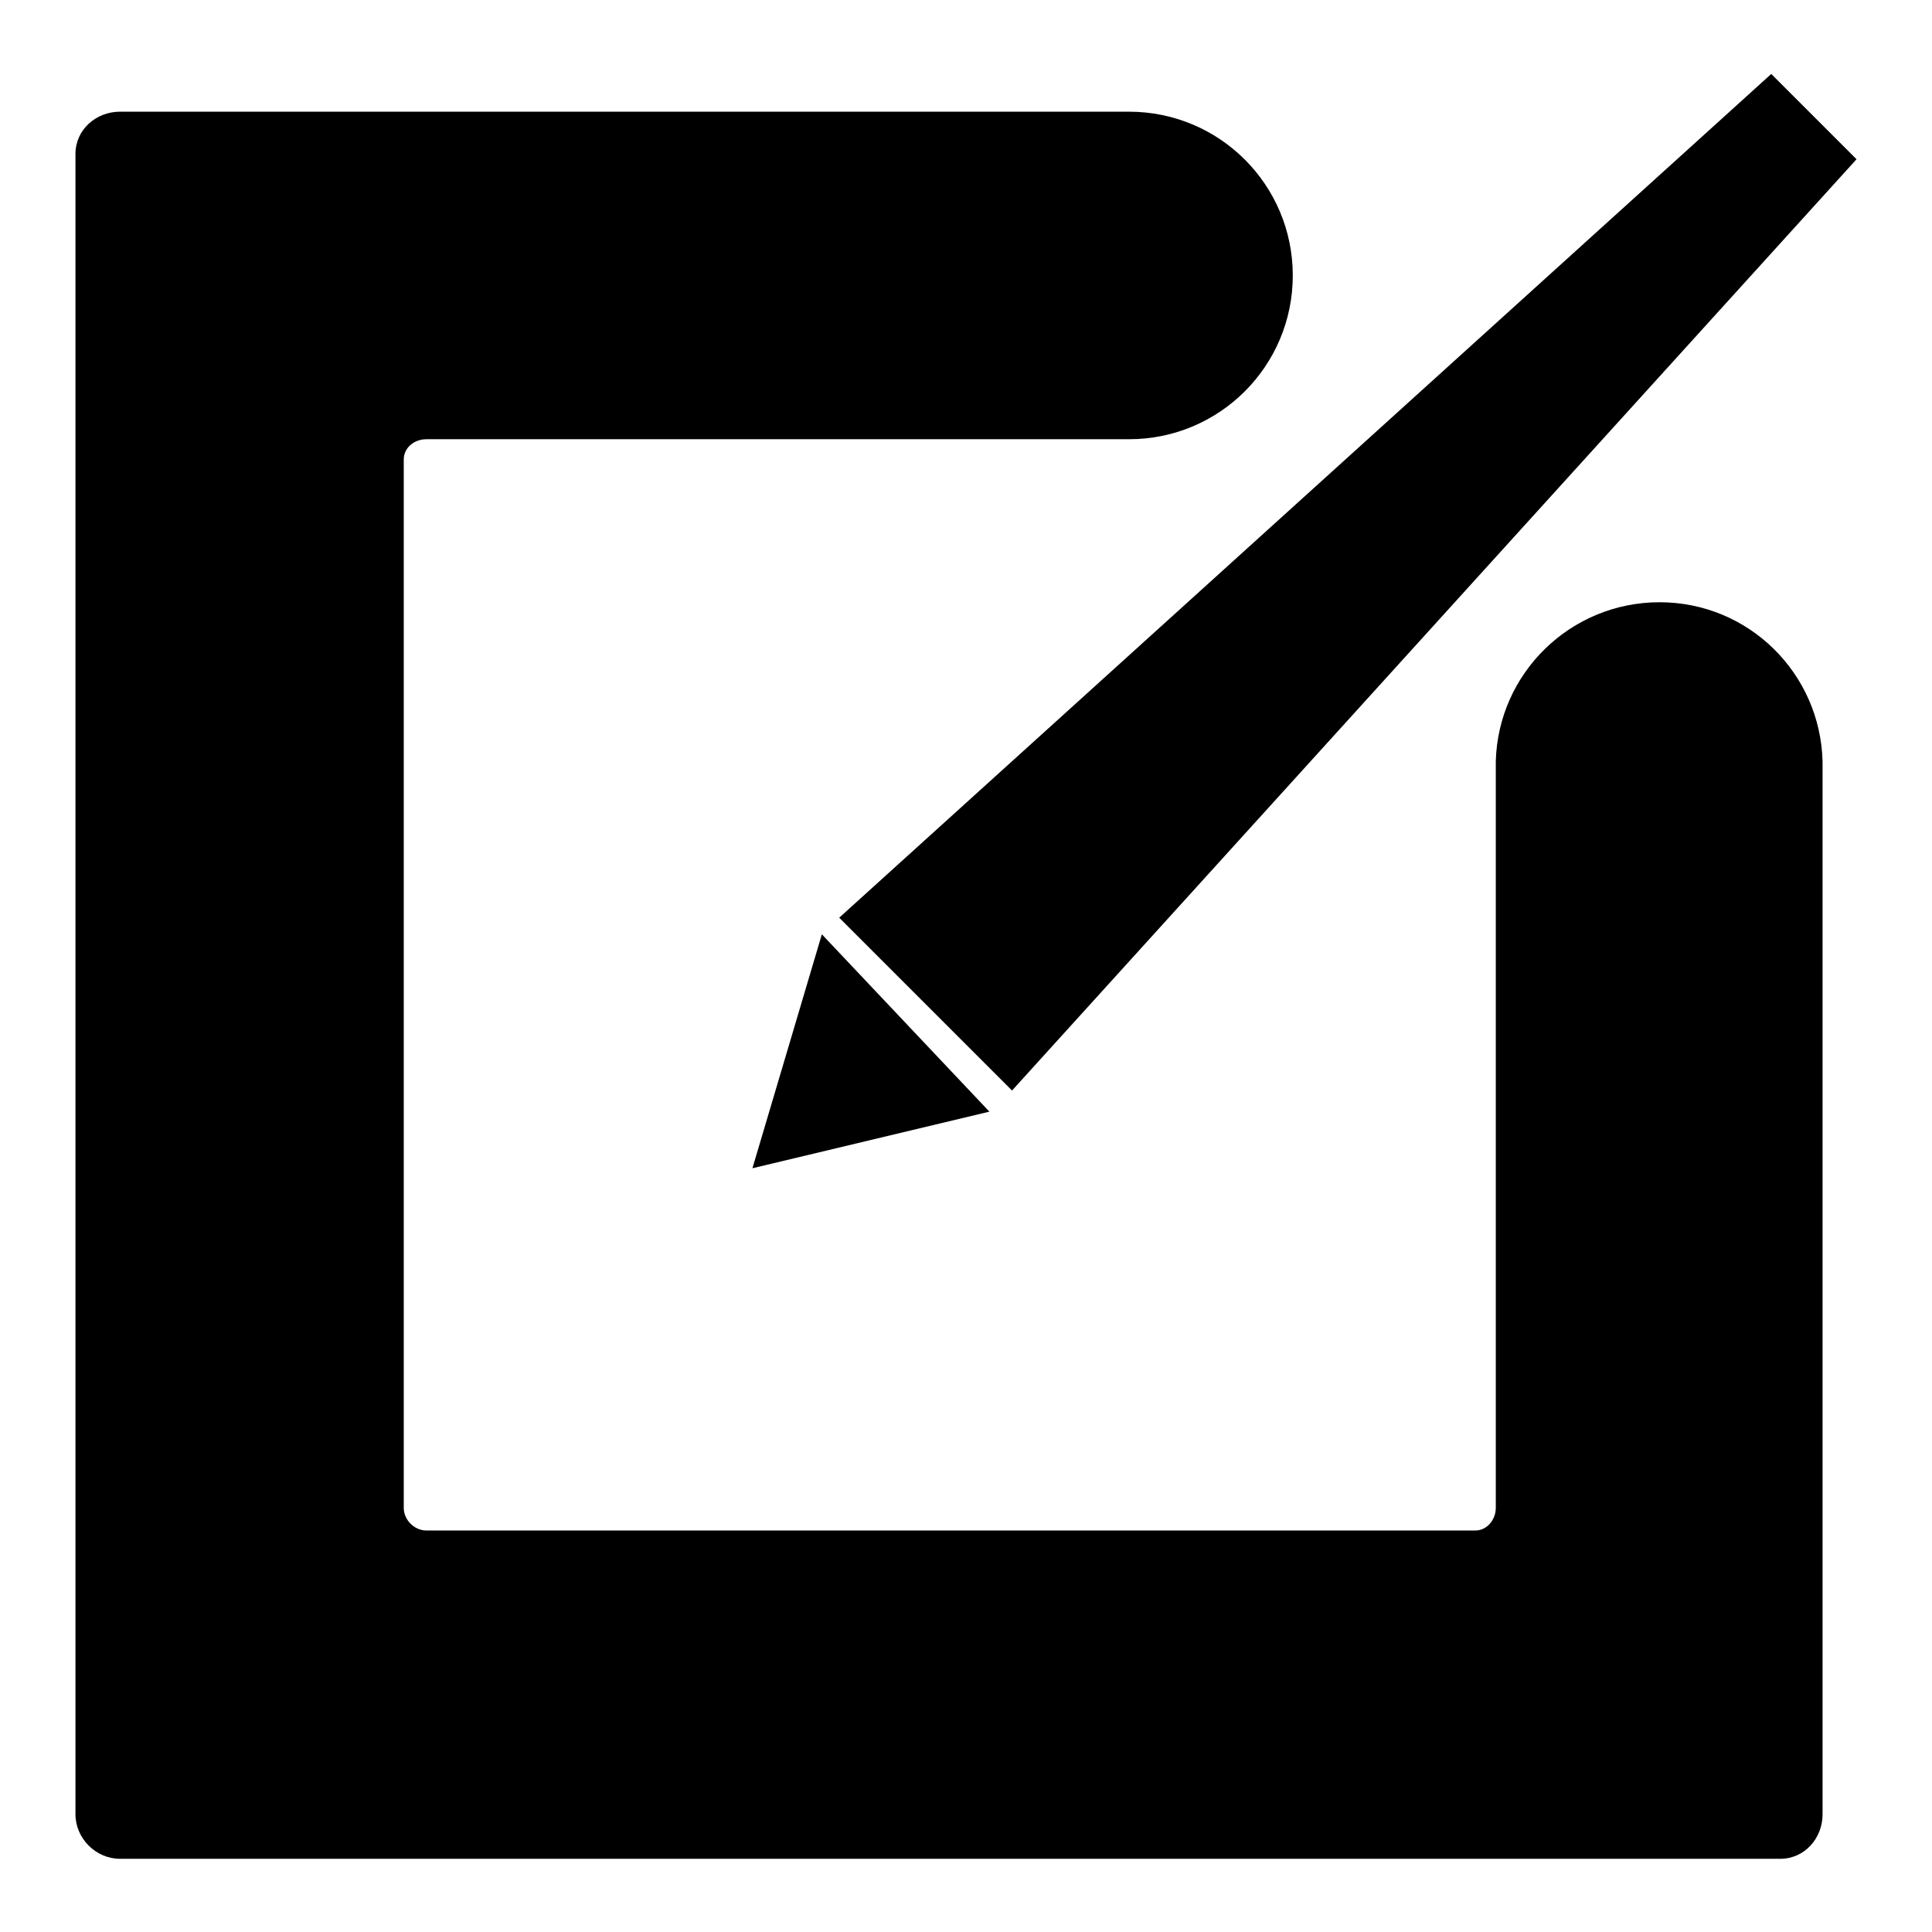
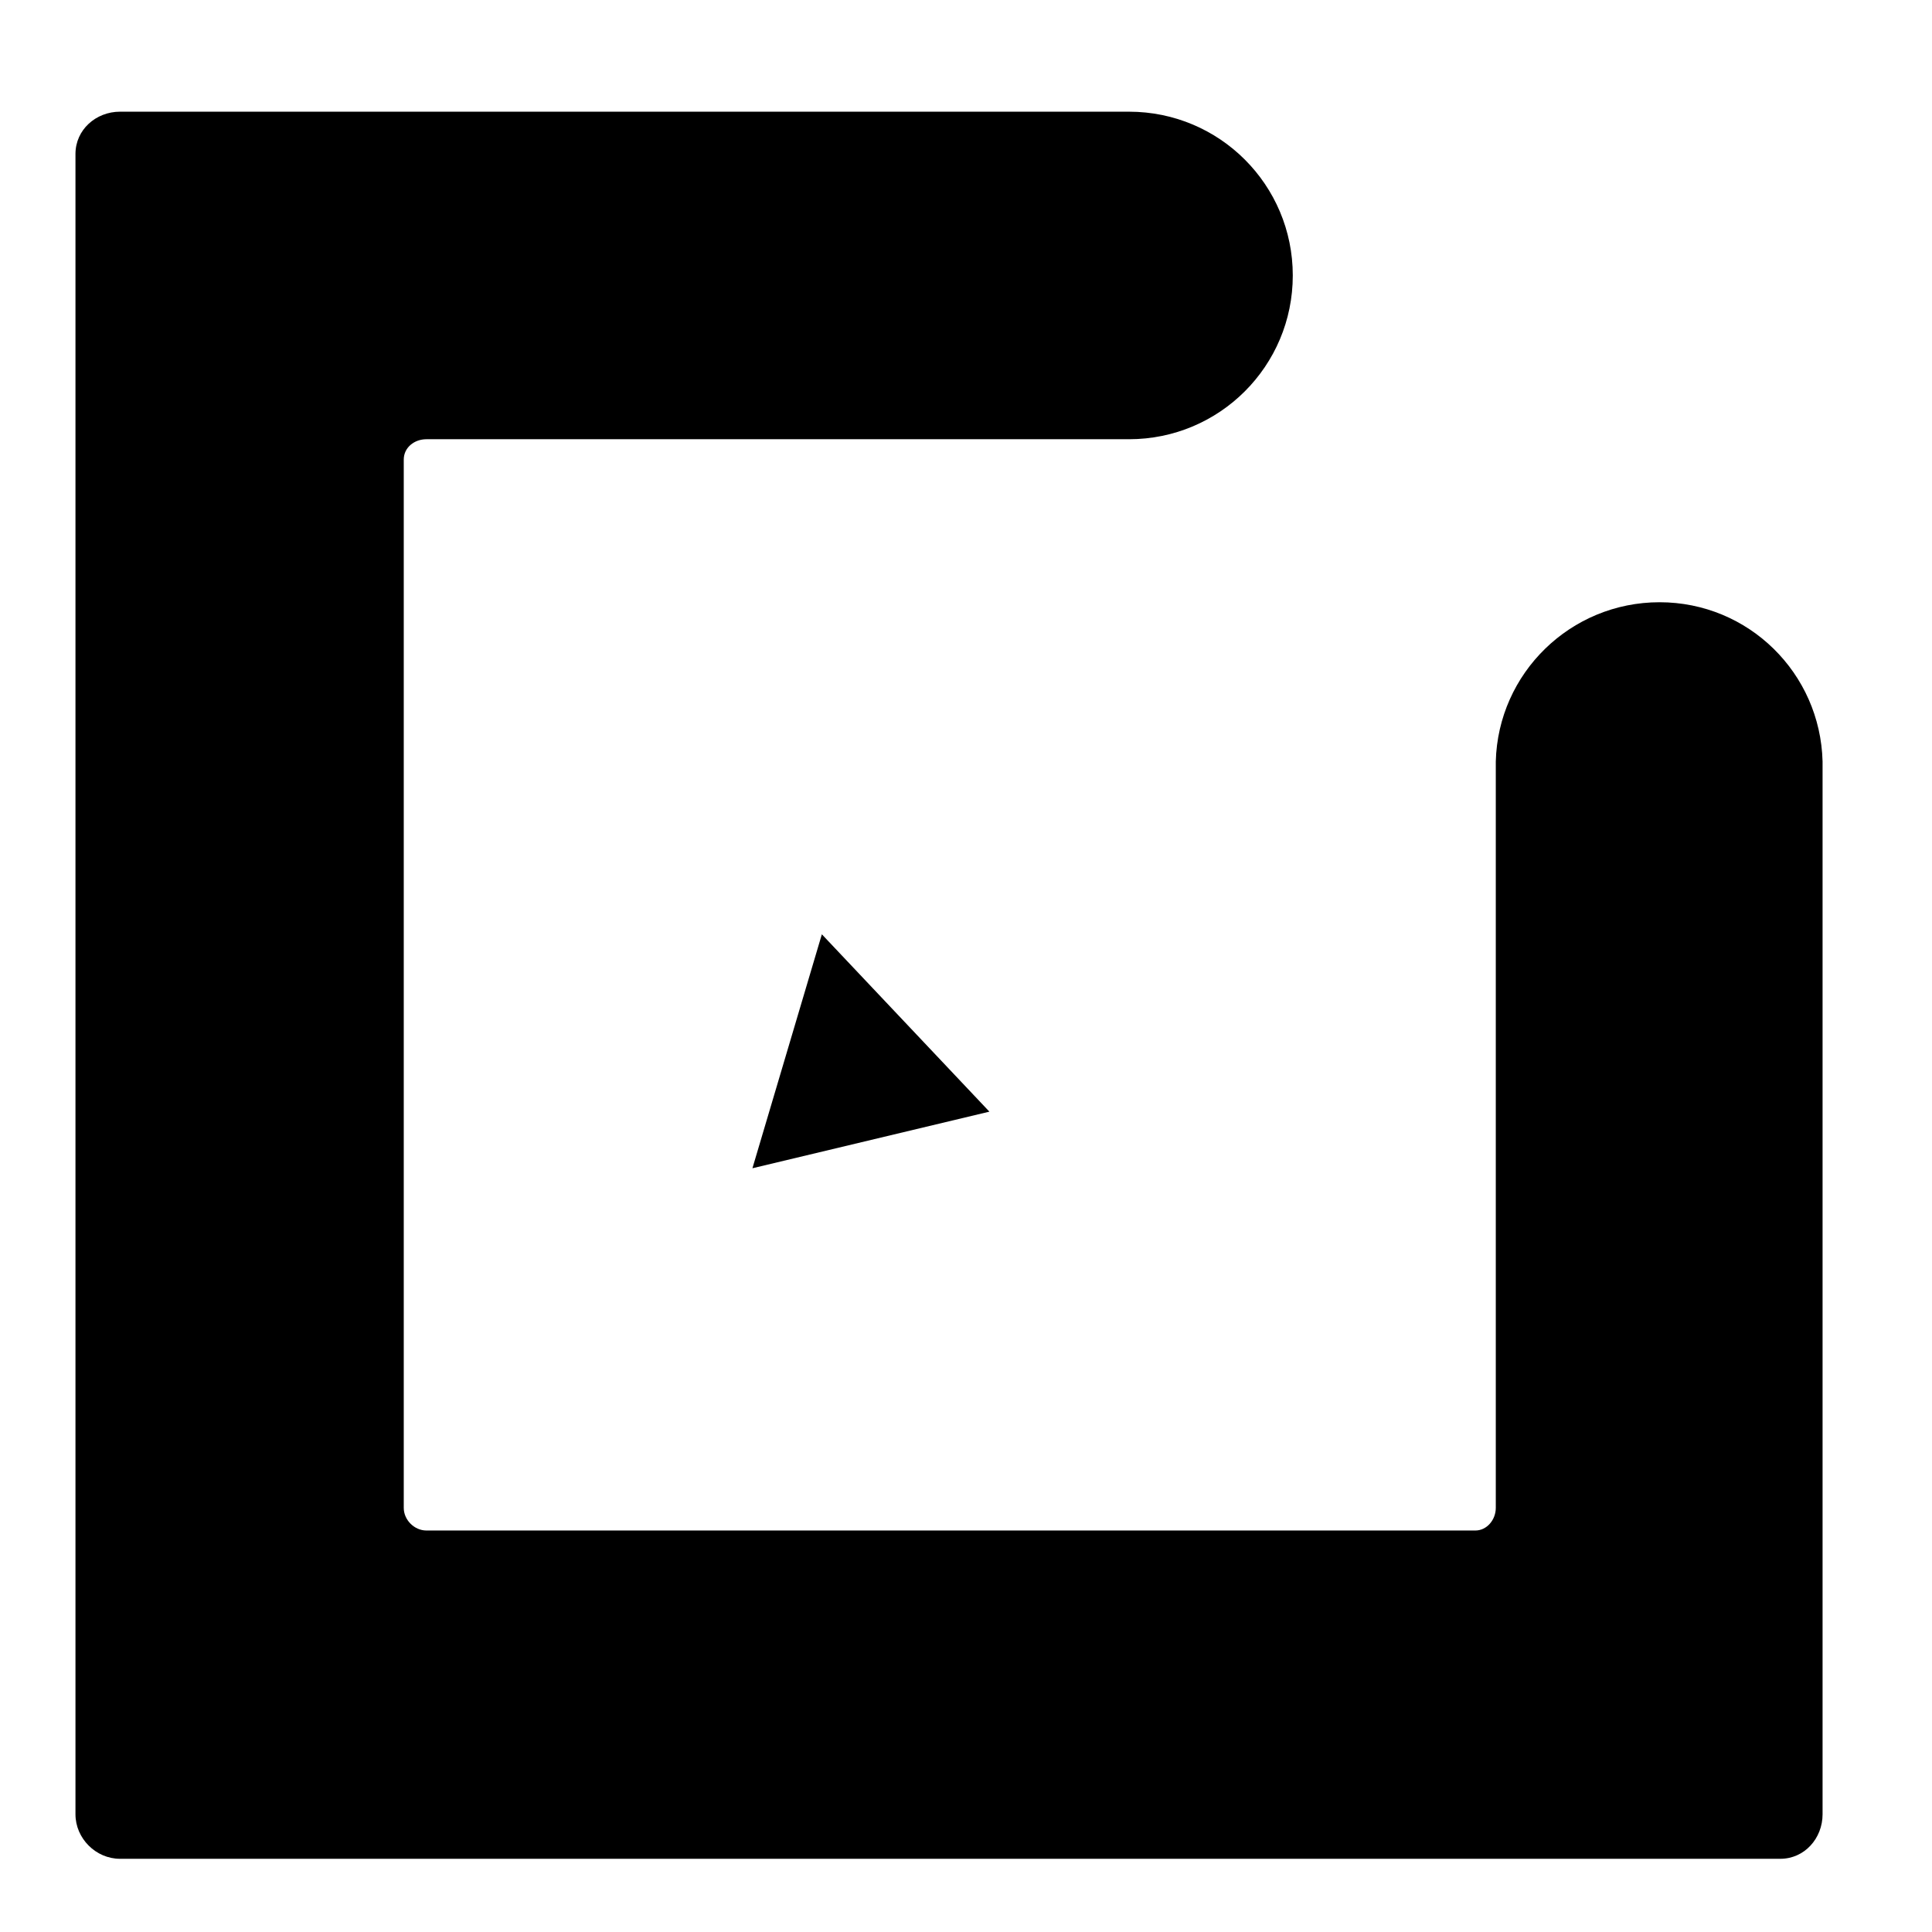
<svg xmlns="http://www.w3.org/2000/svg" version="1.1" x="0px" y="0px" viewBox="0 0 256 256" enable-background="new 0 0 256 256" xml:space="preserve">
  <g>
    <g>
-       <path fill="#000000" d="M134.1,144.5L246,21.1L234.7,9.8L111.2,121.6L134.1,144.5z" />
      <path fill="#000000" d="M219.9,79.8c-11.8,0-21.4,9.4-21.7,21.1h0v98.9c0,1.6-1.2,3-2.7,3h-139c-1.6,0-3-1.4-3-3V60.9c0-1.6,1.4-2.7,3-2.7h93.1l0,0c0,0,0,0,0,0c12,0,21.7-9.7,21.7-21.7s-9.7-21.7-21.7-21.7H15.9c-3.2,0-5.9,2.4-5.9,5.6v220c0,3.2,2.7,5.9,5.9,5.9h220c3.2,0,5.6-2.7,5.6-5.9V100.9h0C241.2,89.2,231.7,79.8,219.9,79.8z" />
      <path fill="#000000" d="M99.7,154.8l31.4-7.5l-22.2-23.5L99.7,154.8z" />
    </g>
  </g>
</svg>